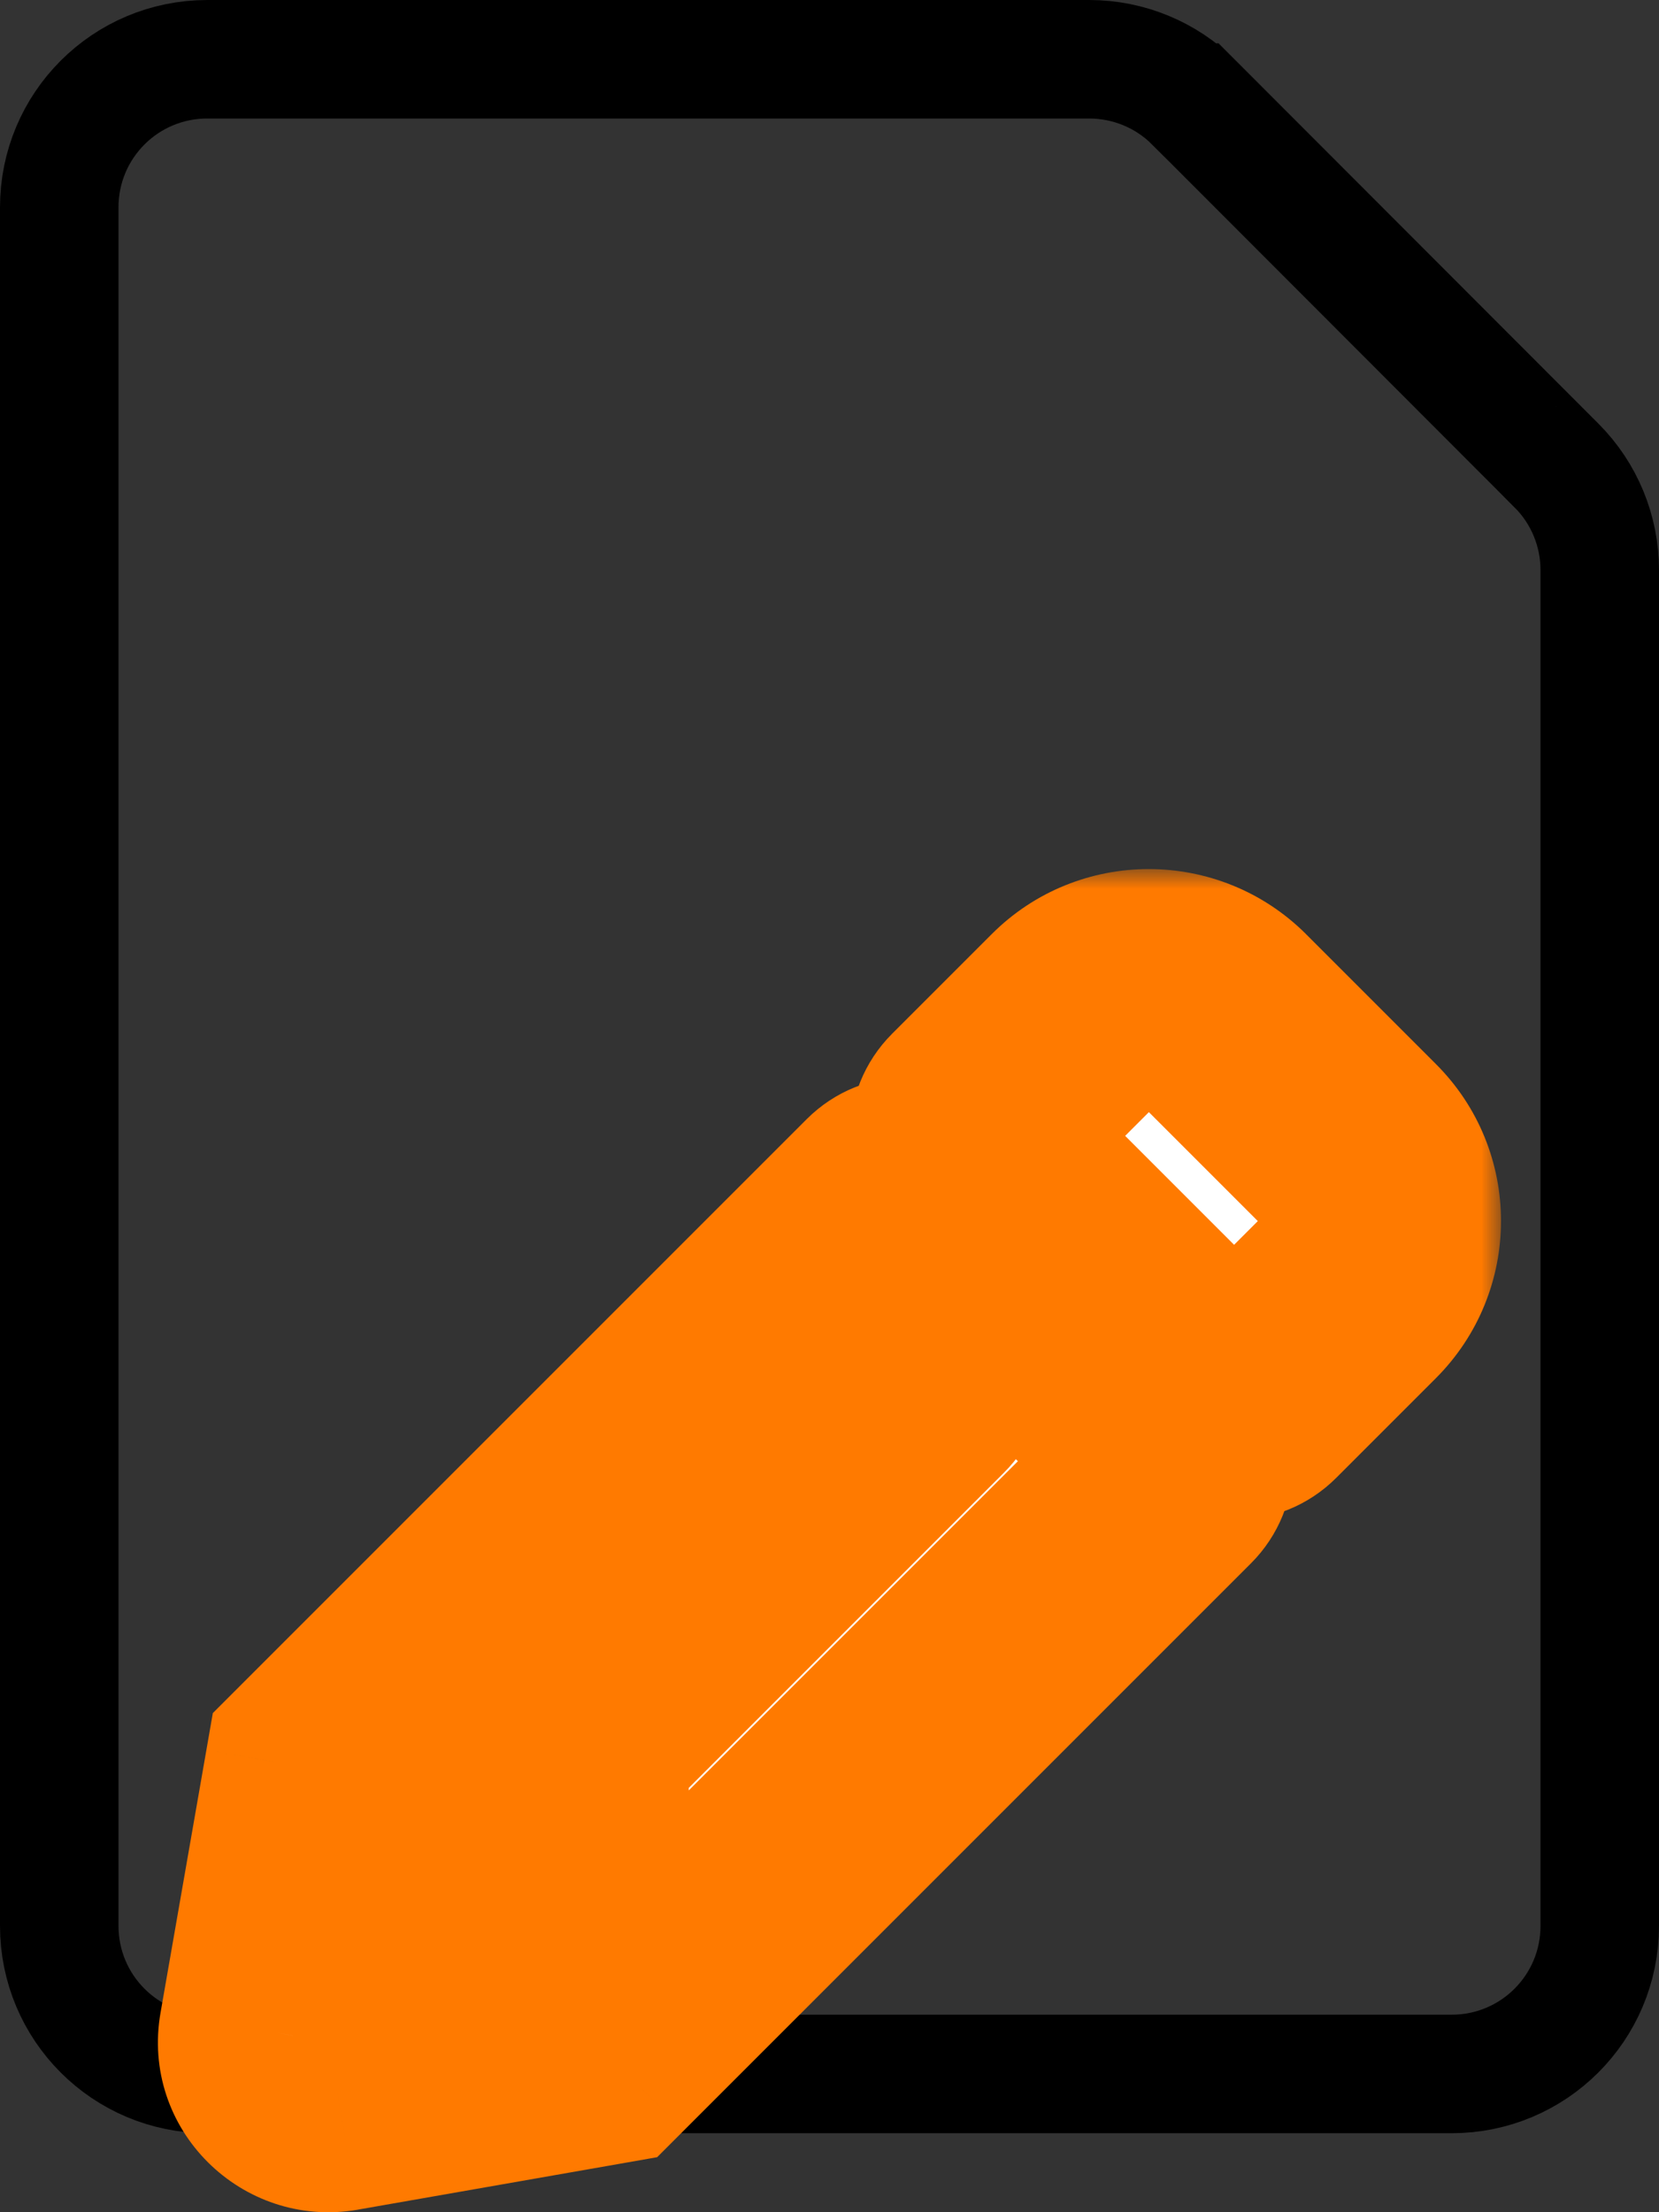
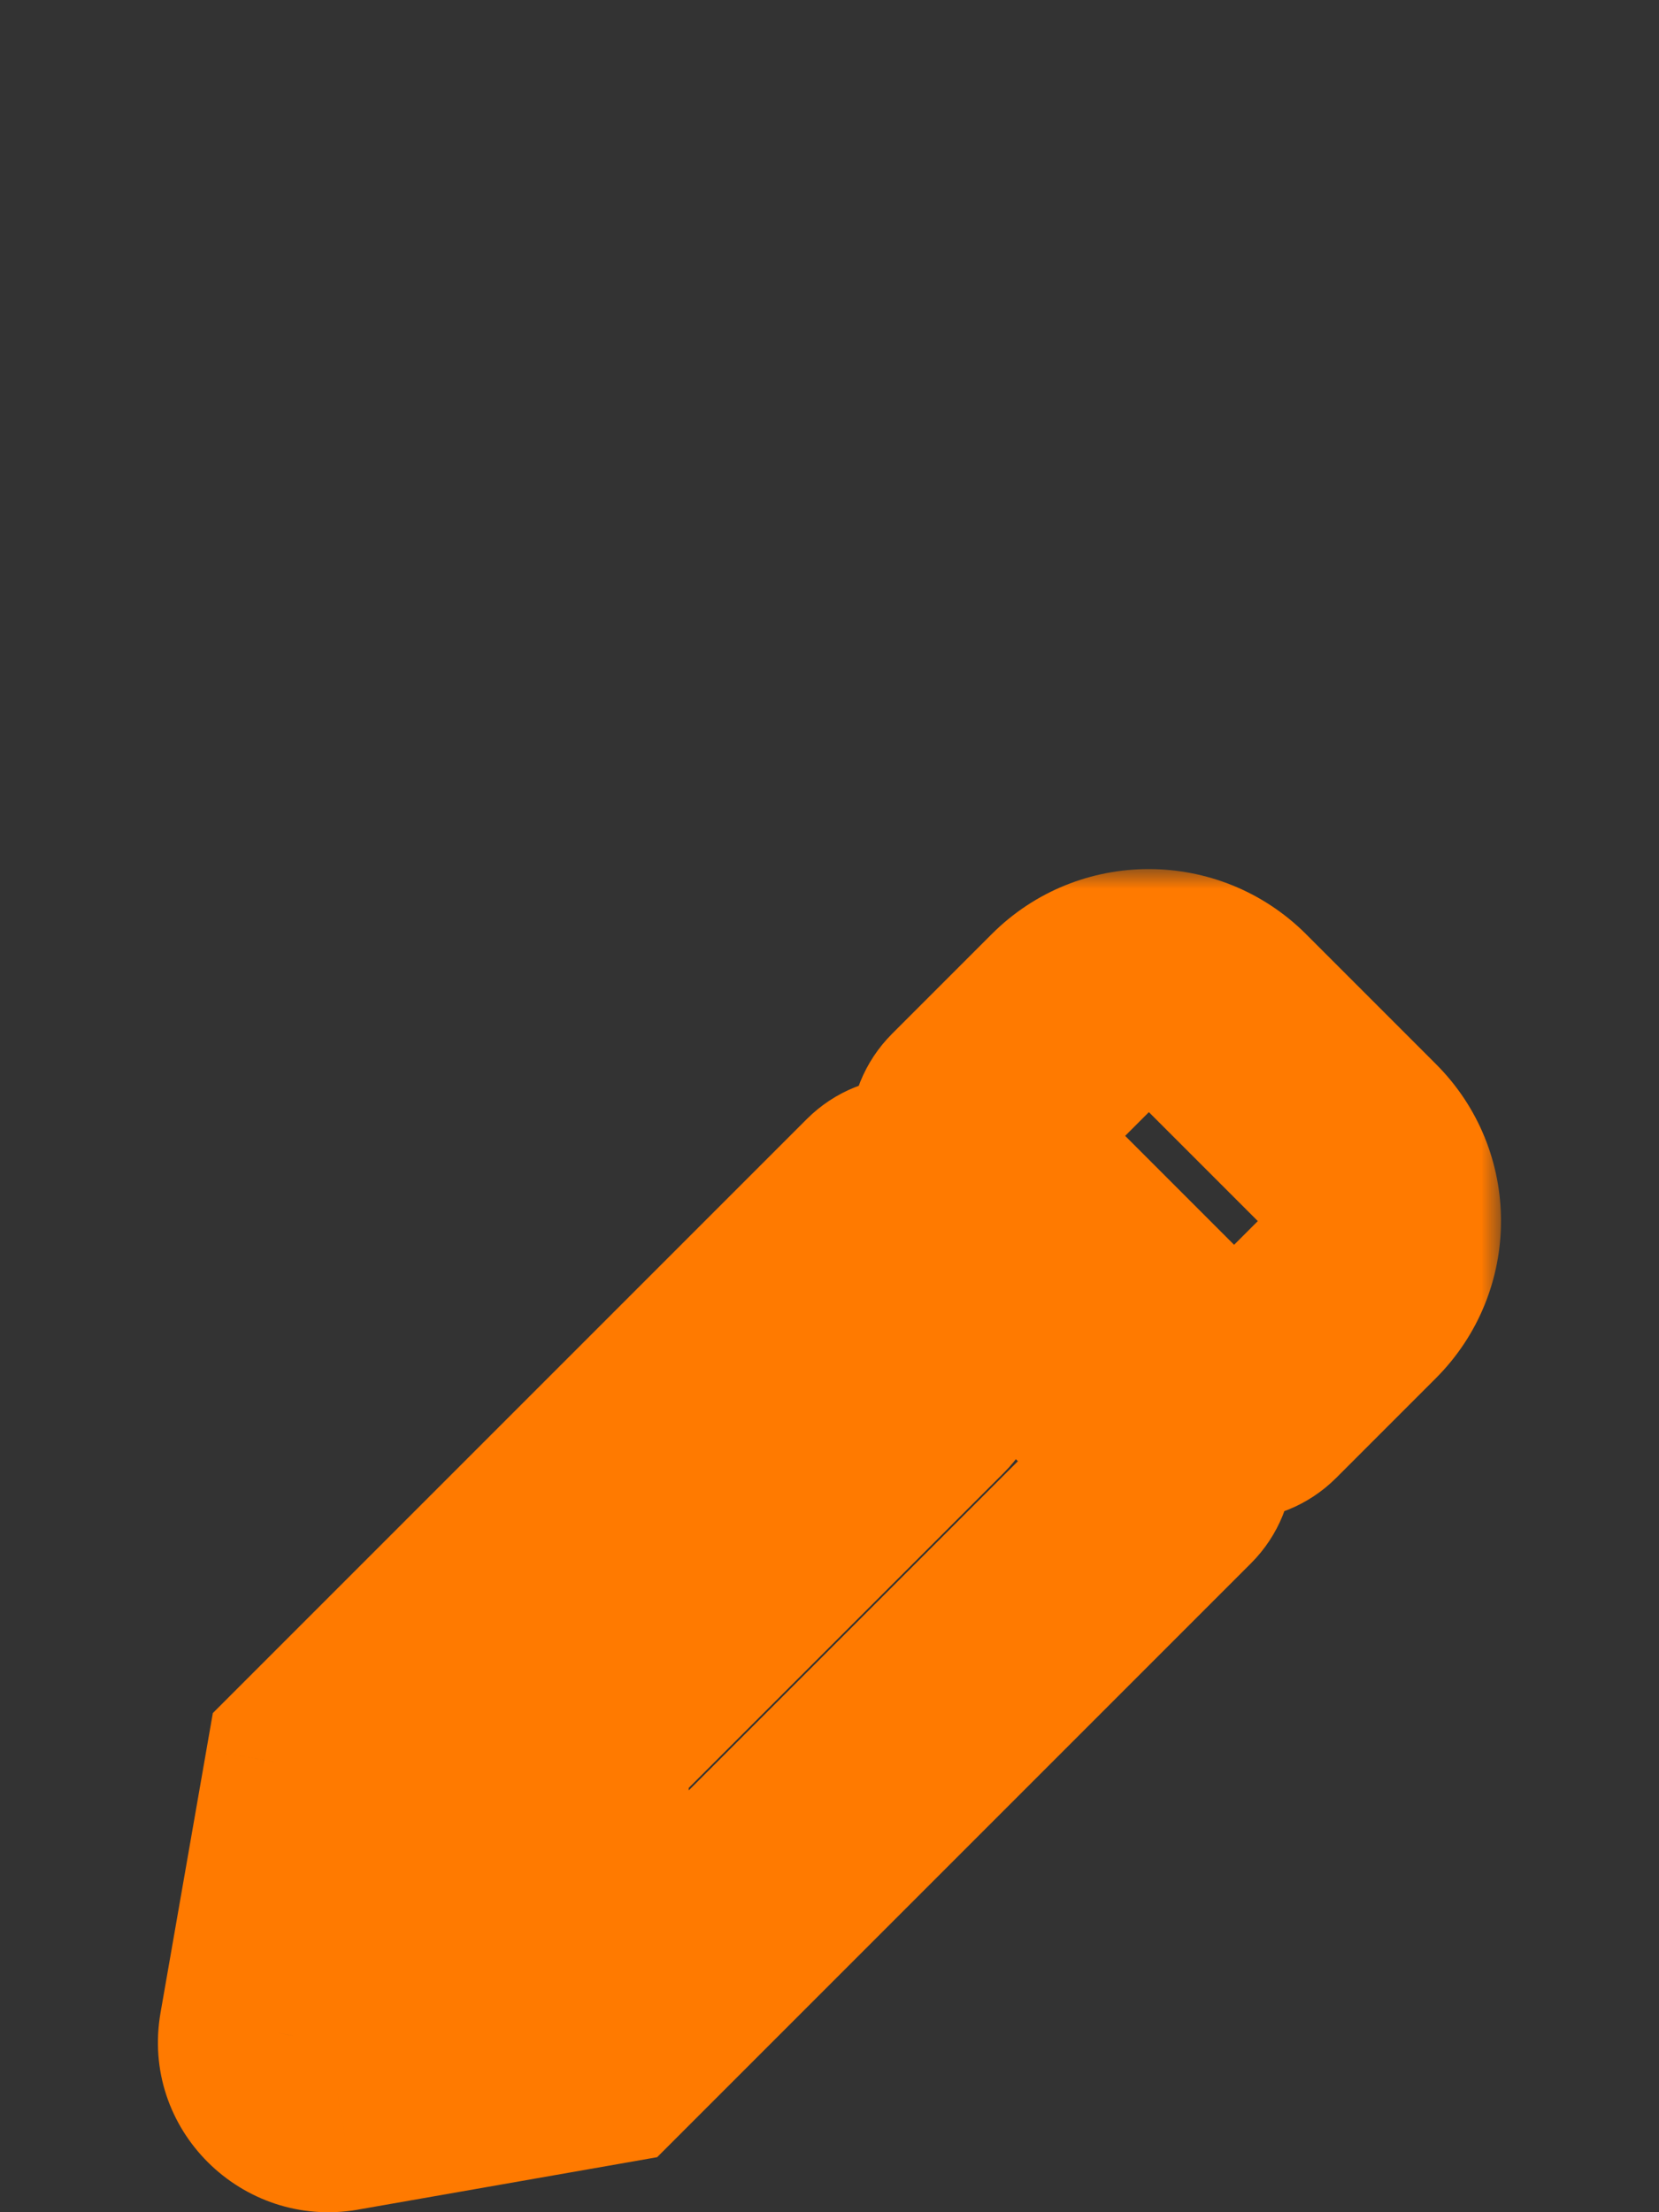
<svg xmlns="http://www.w3.org/2000/svg" width="42" height="56" viewBox="0 0 42 56" fill="none">
  <rect x="0" y="0" width="42" height="56" fill="#333333" stroke="none" />
-   <path d="M25.5 1.5H24H5.25C3.175 1.5 1.5 3.175 1.5 5.25V48.75C1.5 50.825 3.175 52.5 5.25 52.5H36.75C38.825 52.5 40.5 50.825 40.5 48.75V18V16.5V15V14.428C40.5 13.442 40.109 12.488 39.405 11.784C39.405 11.784 39.405 11.783 39.404 11.783L30.227 2.596L30.226 2.596C29.519 1.889 28.564 1.5 27.572 1.5H27H25.5Z" stroke="black" stroke-width="3" />
  <mask id="path-2-outside-1_1048_701" maskUnits="userSpaceOnUse" x="3" y="22" width="35" height="35" fill="black">
    <rect fill="white" x="3" y="22" width="35" height="35" />
-     <path d="M34.229 32.767L31.708 35.288C31.451 35.545 31.035 35.545 30.778 35.288L24.707 29.218C24.45 28.961 24.45 28.545 24.707 28.288L27.229 25.767C28.251 24.744 29.914 24.744 30.942 25.767L34.229 29.054C35.257 30.077 35.257 31.739 34.229 32.767ZM22.542 30.454L8.18 44.815L7.021 51.46C6.862 52.357 7.644 53.134 8.541 52.981L15.186 51.816L29.547 37.454C29.804 37.197 29.804 36.782 29.547 36.525L23.477 30.454C23.214 30.197 22.799 30.197 22.542 30.454ZM13.786 43.585C13.485 43.284 13.485 42.803 13.786 42.502L22.208 34.08C22.509 33.779 22.99 33.779 23.291 34.08C23.592 34.381 23.592 34.862 23.291 35.163L14.869 43.585C14.568 43.886 14.086 43.886 13.786 43.585ZM11.811 48.184H14.437V50.17L10.909 50.788L9.208 49.087L9.826 45.559H11.811V48.184Z" />
  </mask>
-   <path d="M34.229 32.767L31.708 35.288C31.451 35.545 31.035 35.545 30.778 35.288L24.707 29.218C24.45 28.961 24.45 28.545 24.707 28.288L27.229 25.767C28.251 24.744 29.914 24.744 30.942 25.767L34.229 29.054C35.257 30.077 35.257 31.739 34.229 32.767ZM22.542 30.454L8.18 44.815L7.021 51.46C6.862 52.357 7.644 53.134 8.541 52.981L15.186 51.816L29.547 37.454C29.804 37.197 29.804 36.782 29.547 36.525L23.477 30.454C23.214 30.197 22.799 30.197 22.542 30.454ZM13.786 43.585C13.485 43.284 13.485 42.803 13.786 42.502L22.208 34.08C22.509 33.779 22.99 33.779 23.291 34.08C23.592 34.381 23.592 34.862 23.291 35.163L14.869 43.585C14.568 43.886 14.086 43.886 13.786 43.585ZM11.811 48.184H14.437V50.17L10.909 50.788L9.208 49.087L9.826 45.559H11.811V48.184Z" fill="white" />
  <path d="M34.229 32.767L36.35 34.889L34.229 32.767ZM31.708 35.288L29.586 33.167L31.708 35.288ZM24.707 28.288L22.586 26.167V26.167L24.707 28.288ZM27.229 25.767L29.35 27.888V27.888L27.229 25.767ZM30.942 25.767L33.063 23.646L33.058 23.64L30.942 25.767ZM34.229 29.054L32.108 31.175L32.113 31.181L34.229 29.054ZM22.542 30.454L24.663 32.575V32.575L22.542 30.454ZM8.18 44.815L6.059 42.694L5.388 43.365L5.225 44.3L8.18 44.815ZM7.021 51.46L9.975 51.983L9.976 51.976L7.021 51.46ZM8.541 52.981L9.046 55.938L9.059 55.935L8.541 52.981ZM15.186 51.816L15.704 54.771L16.637 54.607L17.307 53.937L15.186 51.816ZM29.547 37.454L31.669 39.575L29.547 37.454ZM23.477 30.454L25.598 28.333L25.587 28.321L25.576 28.31L23.477 30.454ZM13.786 42.502L11.664 40.381H11.664L13.786 42.502ZM22.208 34.08L24.329 36.201L22.208 34.08ZM23.291 35.163L25.412 37.284V37.284L23.291 35.163ZM14.869 43.585L12.747 41.464H12.747L14.869 43.585ZM11.811 48.184H8.811V51.184H11.811V48.184ZM14.437 48.184H17.436V45.184H14.437V48.184ZM14.437 50.17L14.954 53.124L17.436 52.69V50.17H14.437ZM10.909 50.788L8.788 52.909L9.891 54.012L11.427 53.742L10.909 50.788ZM9.208 49.087L6.253 48.569L5.984 50.105L7.087 51.208L9.208 49.087ZM9.826 45.559V42.559H7.306L6.871 45.041L9.826 45.559ZM11.811 45.559H14.811V42.559H11.811V45.559ZM32.108 30.646L29.586 33.167L33.829 37.41L36.35 34.889L32.108 30.646ZM29.586 33.167C30.501 32.253 31.985 32.253 32.899 33.167L28.657 37.41C30.085 38.838 32.4 38.838 33.829 37.41L29.586 33.167ZM32.899 33.167L26.829 27.097L22.586 31.339L28.657 37.41L32.899 33.167ZM26.829 27.097C27.743 28.011 27.743 29.495 26.829 30.41L22.586 26.167C21.157 27.596 21.157 29.911 22.586 31.339L26.829 27.097ZM26.829 30.41L29.35 27.888L25.107 23.646L22.586 26.167L26.829 30.41ZM29.35 27.888C29.198 28.04 28.965 28.032 28.826 27.894L33.058 23.64C30.862 21.456 27.305 21.448 25.107 23.646L29.35 27.888ZM28.821 27.888L32.108 31.175L36.35 26.933L33.063 23.646L28.821 27.888ZM32.113 31.181C31.959 31.028 31.967 30.786 32.108 30.646L36.35 34.889C38.547 32.692 38.555 29.126 36.344 26.927L32.113 31.181ZM20.42 28.333L6.059 42.694L10.301 46.937L24.663 32.575L20.42 28.333ZM5.225 44.3L4.065 50.945L9.976 51.976L11.135 45.331L5.225 44.3ZM4.066 50.938C3.541 53.907 6.131 56.435 9.046 55.938L8.036 50.023C9.157 49.832 10.183 50.807 9.975 51.983L4.066 50.938ZM9.059 55.935L15.704 54.771L14.668 48.861L8.023 50.026L9.059 55.935ZM17.307 53.937L31.669 39.575L27.426 35.333L13.065 49.694L17.307 53.937ZM31.669 39.575C33.097 38.147 33.097 35.832 31.669 34.403L27.426 38.646C26.512 37.731 26.512 36.247 27.426 35.333L31.669 39.575ZM31.669 34.403L25.598 28.333L21.355 32.575L27.426 38.646L31.669 34.403ZM25.576 28.31C24.159 26.924 21.861 26.892 20.42 28.333L24.663 32.575C23.736 33.502 22.269 33.47 21.378 32.597L25.576 28.31ZM15.907 41.464C16.778 42.334 16.778 43.753 15.907 44.623L11.664 40.381C10.192 41.853 10.192 44.234 11.664 45.706L15.907 41.464ZM15.907 44.623L24.329 36.201L20.087 31.959L11.664 40.381L15.907 44.623ZM24.329 36.201C23.459 37.072 22.04 37.072 21.17 36.201L25.412 31.959C23.94 30.486 21.559 30.486 20.087 31.959L24.329 36.201ZM21.17 36.201C20.299 35.33 20.299 33.912 21.17 33.041L25.412 37.284C26.885 35.812 26.885 33.431 25.412 31.959L21.17 36.201ZM21.17 33.041L12.747 41.464L16.99 45.706L25.412 37.284L21.17 33.041ZM12.747 41.464C13.618 40.593 15.036 40.593 15.907 41.464L11.664 45.706C13.137 47.179 15.518 47.179 16.99 45.706L12.747 41.464ZM11.811 51.184H14.437V45.184H11.811V51.184ZM11.437 48.184V50.17H17.436V48.184H11.437ZM13.919 47.215L10.391 47.833L11.427 53.742L14.954 53.124L13.919 47.215ZM13.03 48.666L11.329 46.965L7.087 51.208L8.788 52.909L13.03 48.666ZM12.163 49.604L12.781 46.077L6.871 45.041L6.253 48.569L12.163 49.604ZM9.826 48.559H11.811V42.559H9.826V48.559ZM8.811 45.559V48.184H14.811V45.559H8.811Z" fill="#FF7A00" mask="url(#path-2-outside-1_1048_701)" />
</svg>